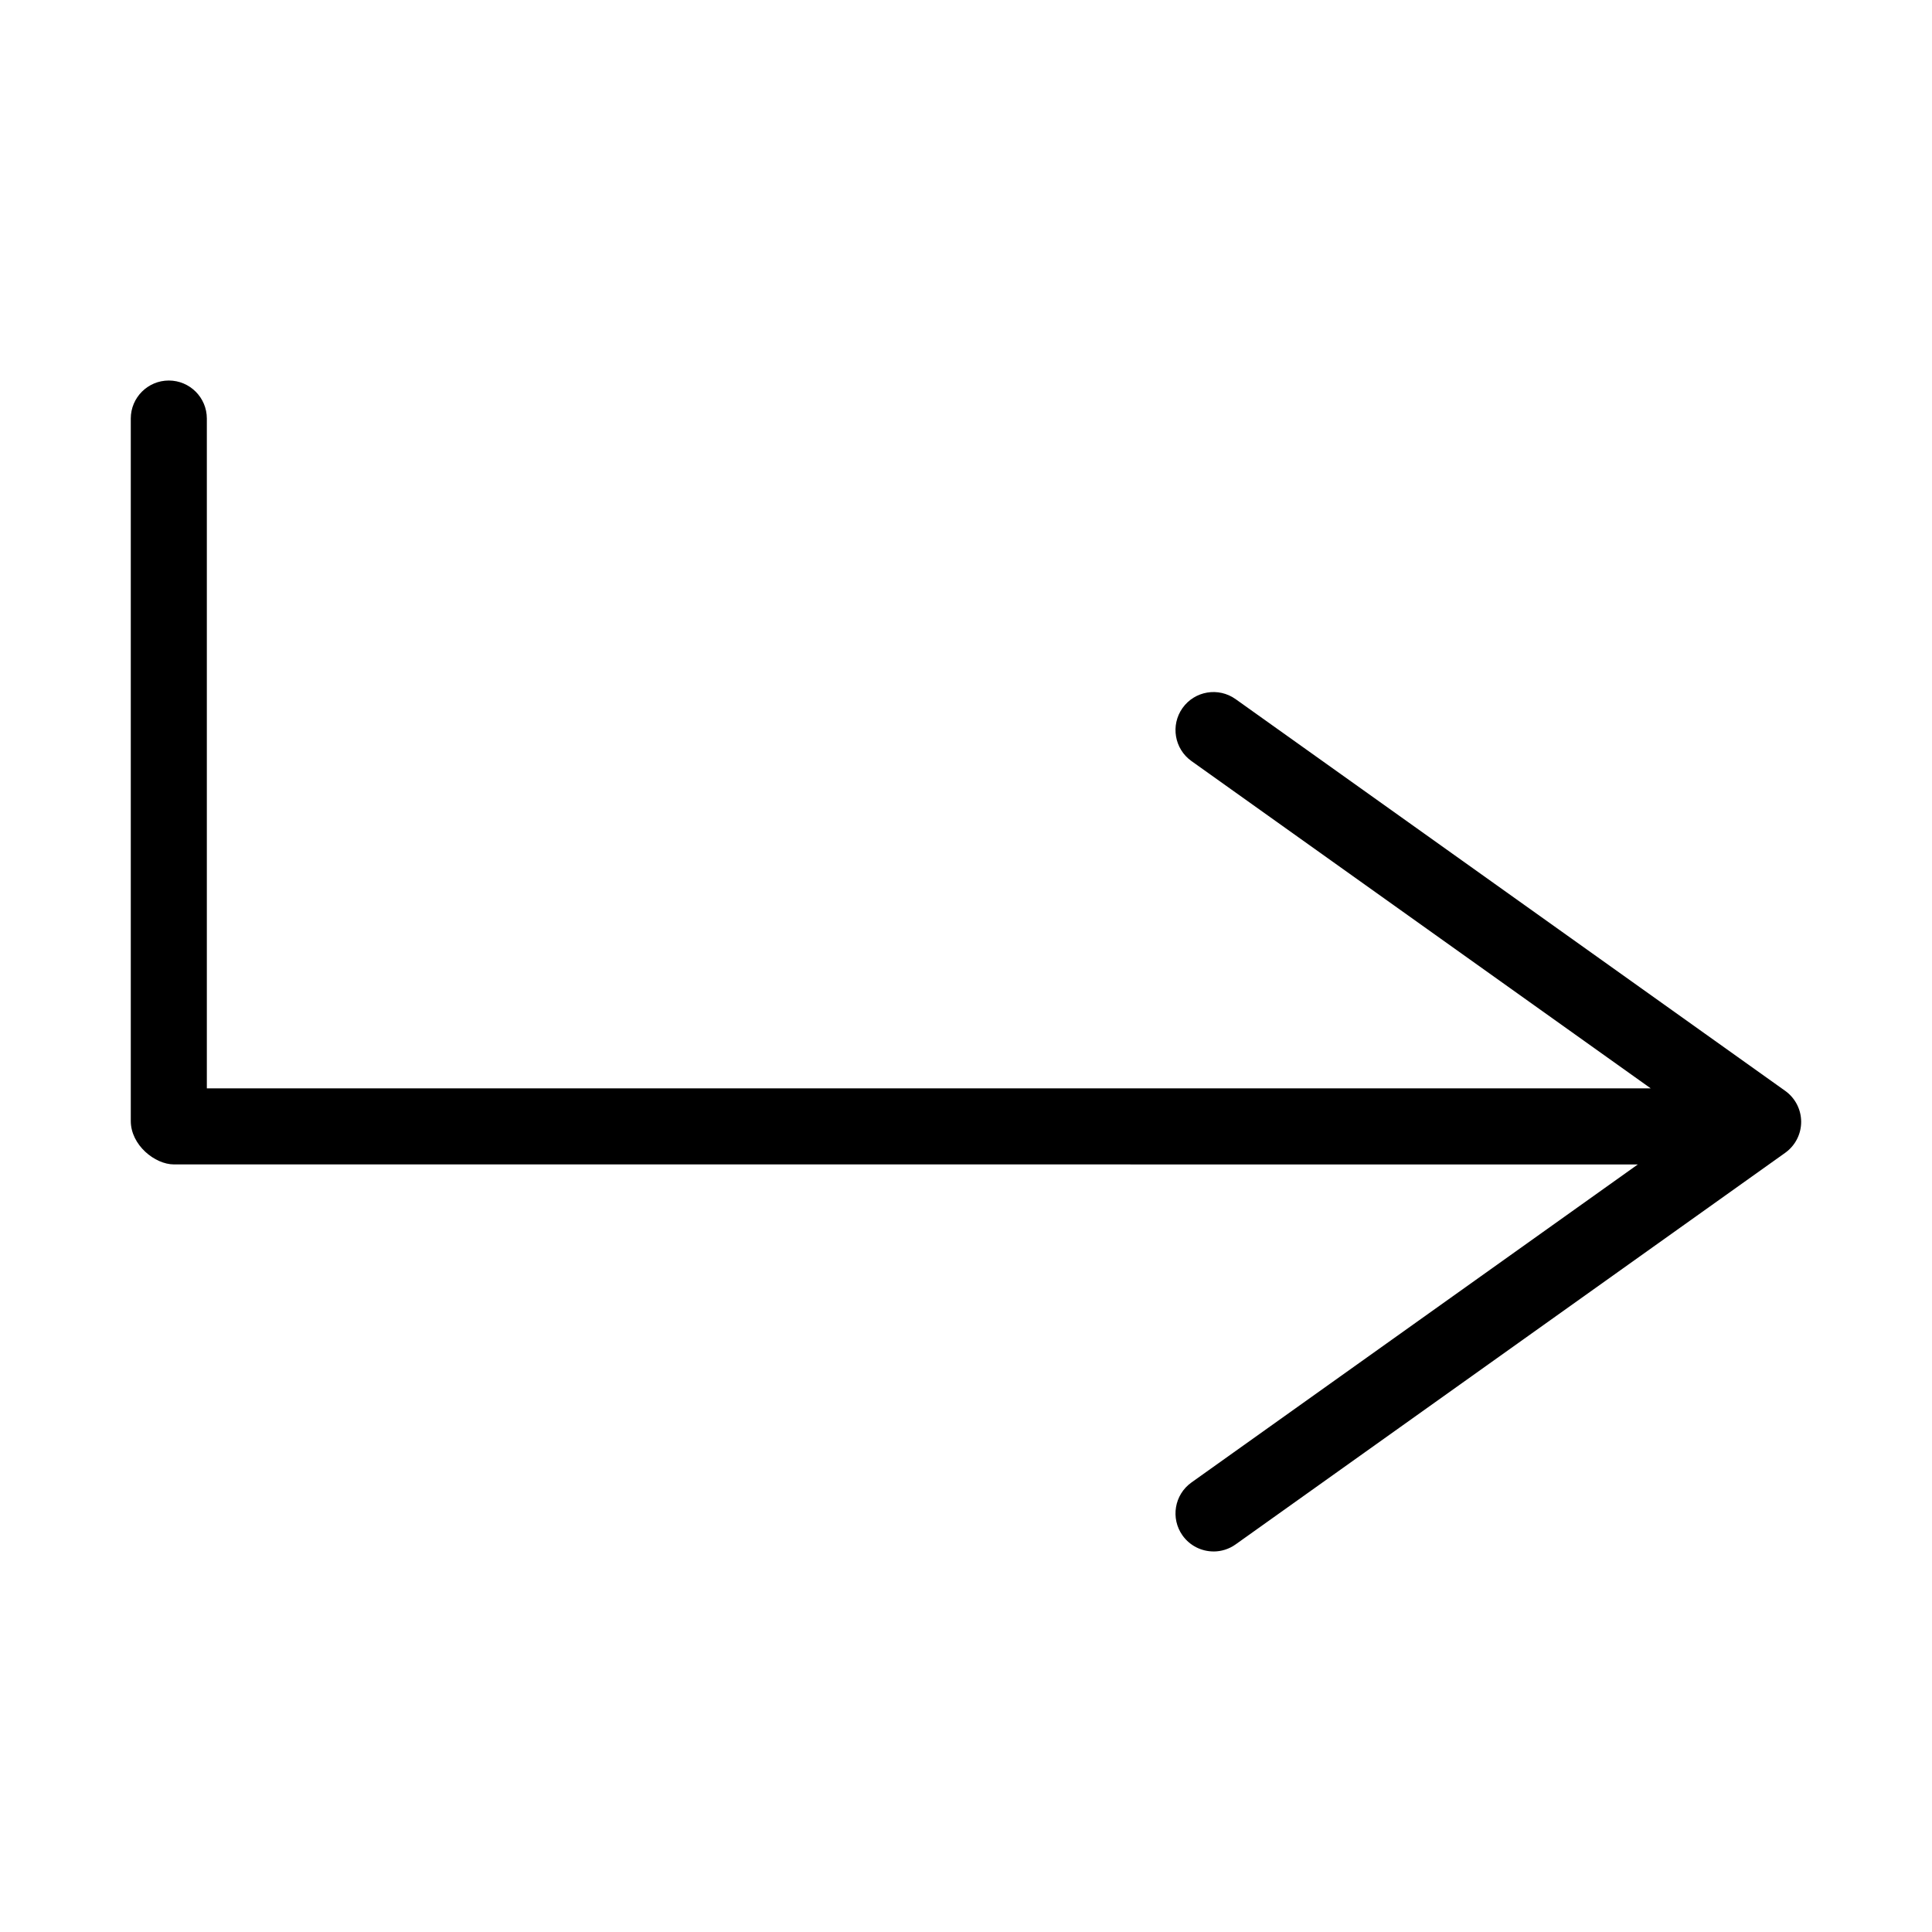
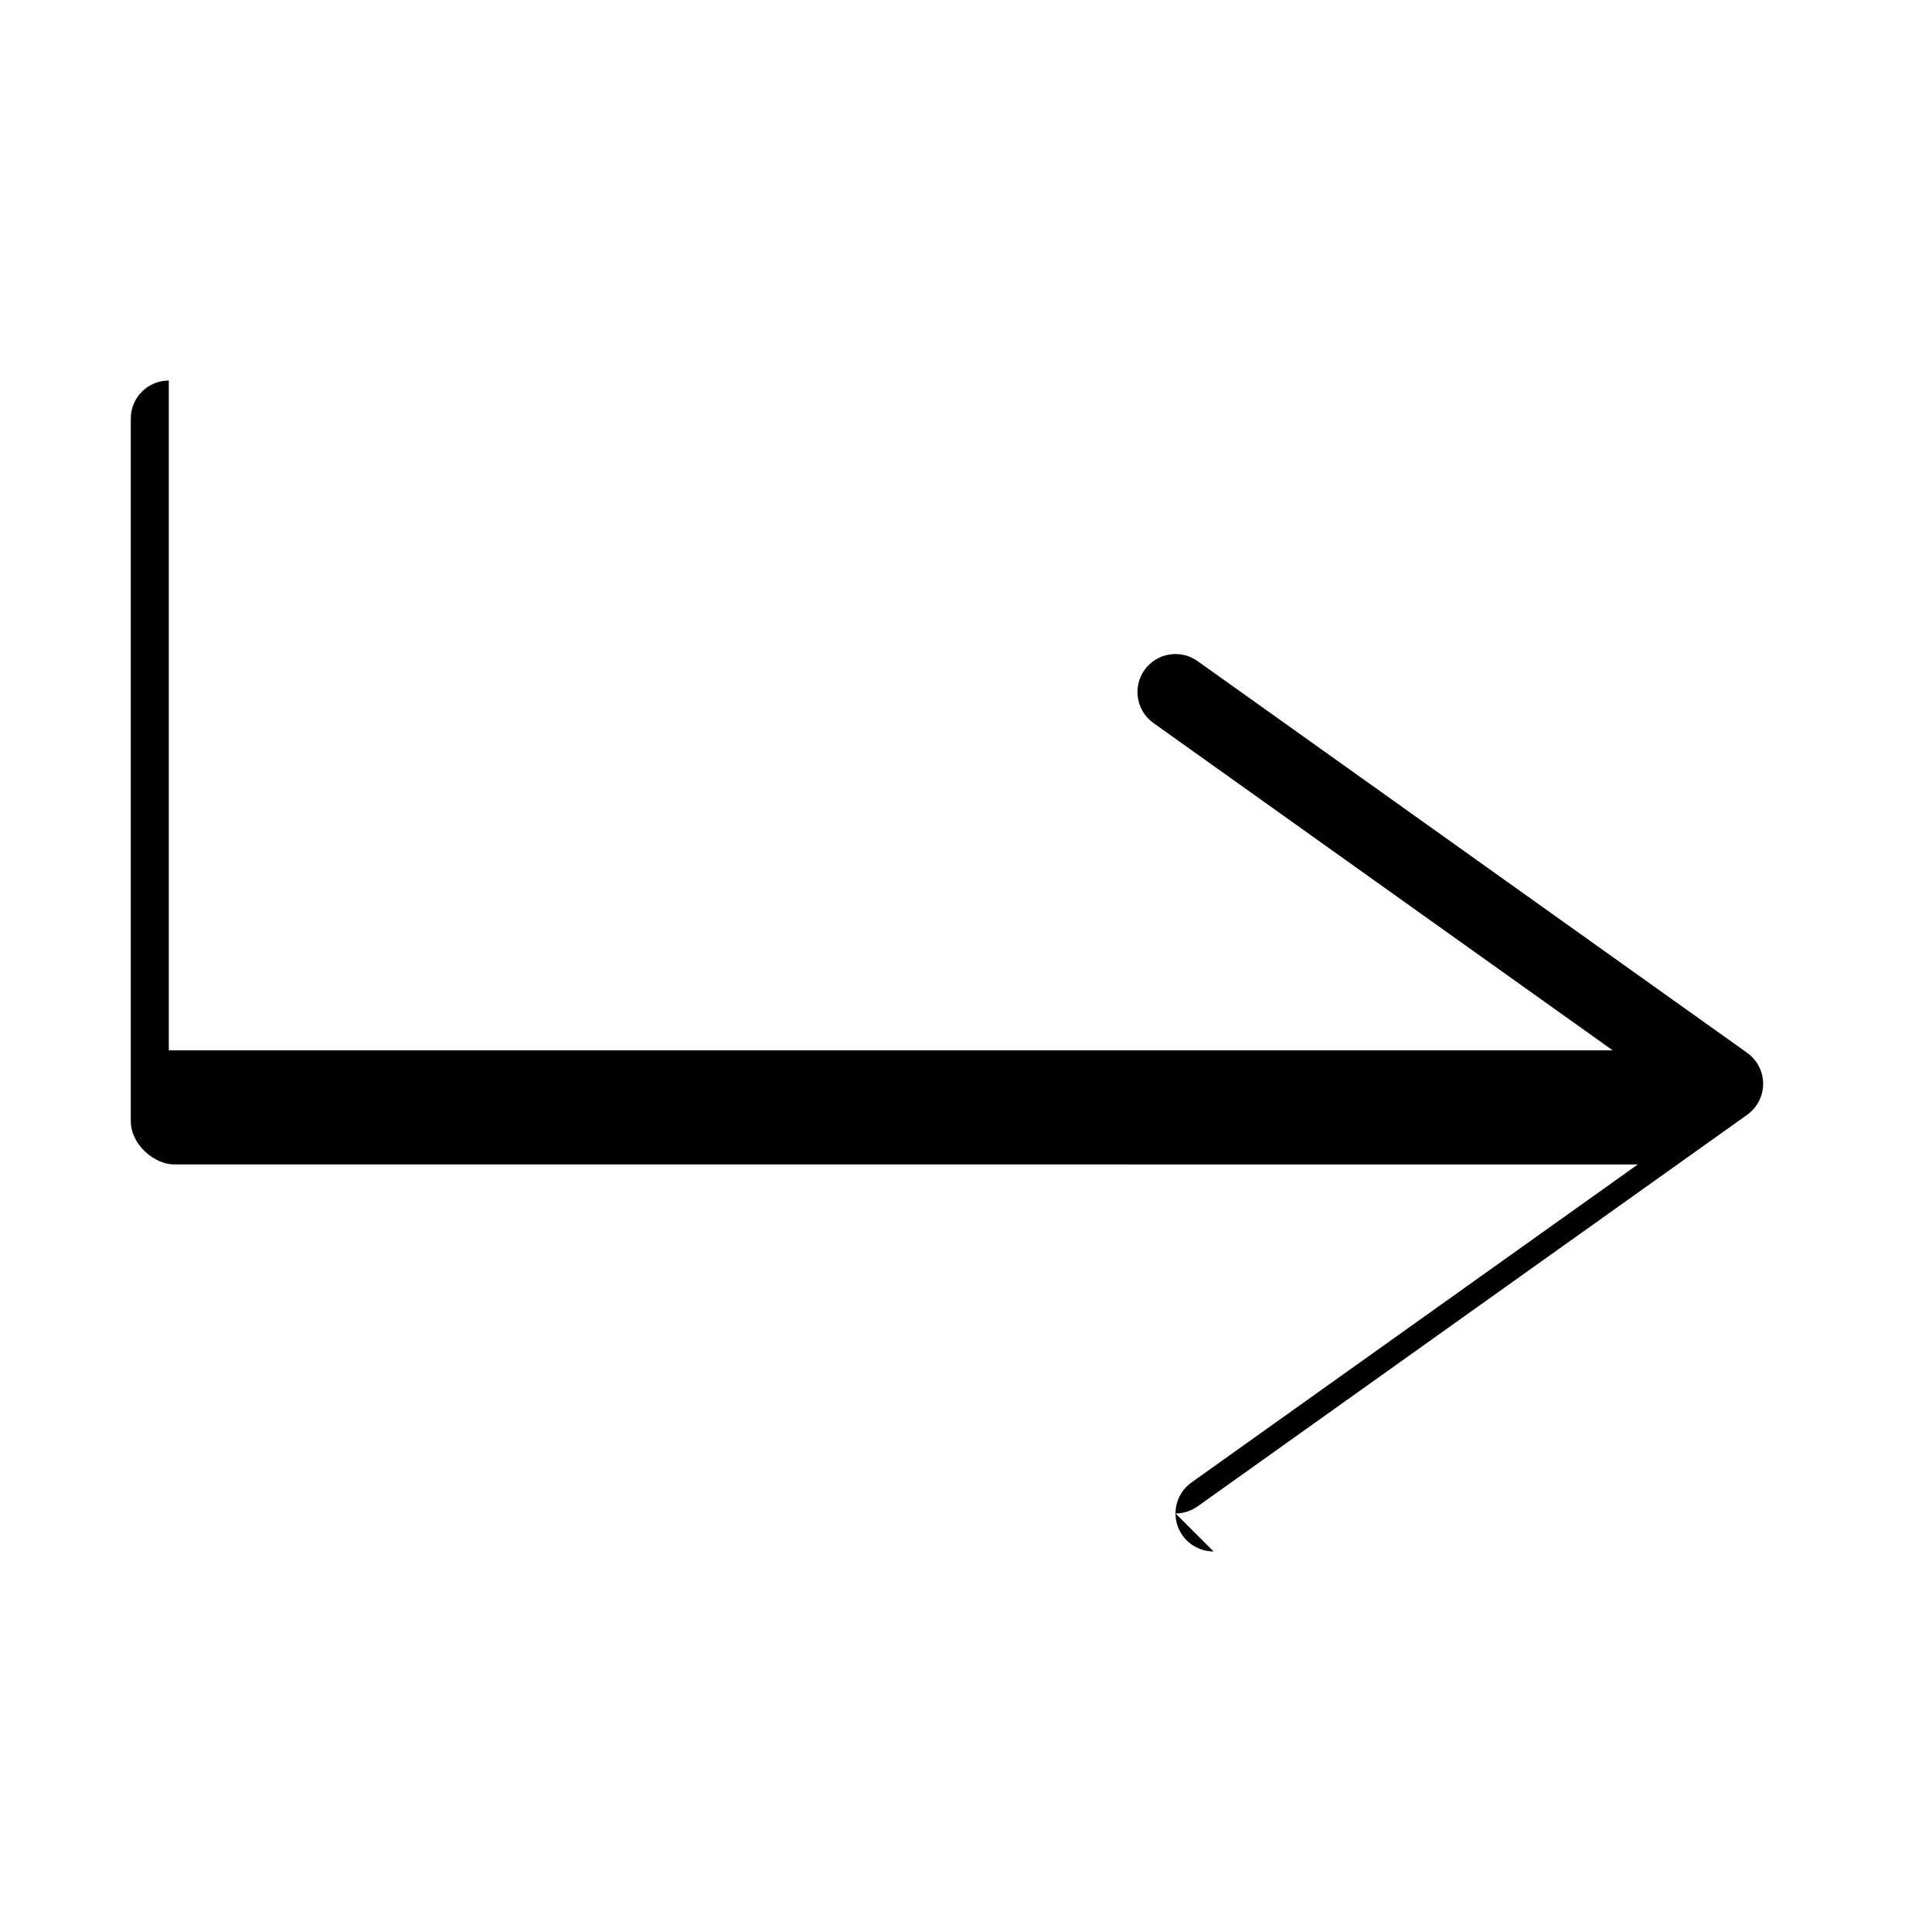
<svg xmlns="http://www.w3.org/2000/svg" fill="#000000" width="800px" height="800px" version="1.1" viewBox="144 144 512 512">
-   <path d="m465.61 555.15c-3.148 0-6.246-1.473-8.219-4.227-3.231-4.535-2.176-10.82 2.363-14.055l118.29-84.281-387.94-0.004c-5.066 0-11.445-5.144-11.445-11.512v-186.15c0-5.562 4.516-10.078 10.078-10.078s10.078 4.516 10.078 10.078v177.51h382.65l-121.72-86.746c-4.527-3.231-5.582-9.523-2.359-14.055 3.231-4.535 9.516-5.586 14.055-2.359l145.66 103.82c2.648 1.891 4.227 4.949 4.227 8.207s-1.578 6.312-4.231 8.207l-145.65 103.78c-1.773 1.262-3.812 1.871-5.84 1.871z" />
+   <path d="m465.61 555.15c-3.148 0-6.246-1.473-8.219-4.227-3.231-4.535-2.176-10.82 2.363-14.055l118.29-84.281-387.94-0.004c-5.066 0-11.445-5.144-11.445-11.512v-186.15c0-5.562 4.516-10.078 10.078-10.078v177.51h382.65l-121.72-86.746c-4.527-3.231-5.582-9.523-2.359-14.055 3.231-4.535 9.516-5.586 14.055-2.359l145.66 103.82c2.648 1.891 4.227 4.949 4.227 8.207s-1.578 6.312-4.231 8.207l-145.65 103.78c-1.773 1.262-3.812 1.871-5.84 1.871z" />
</svg>